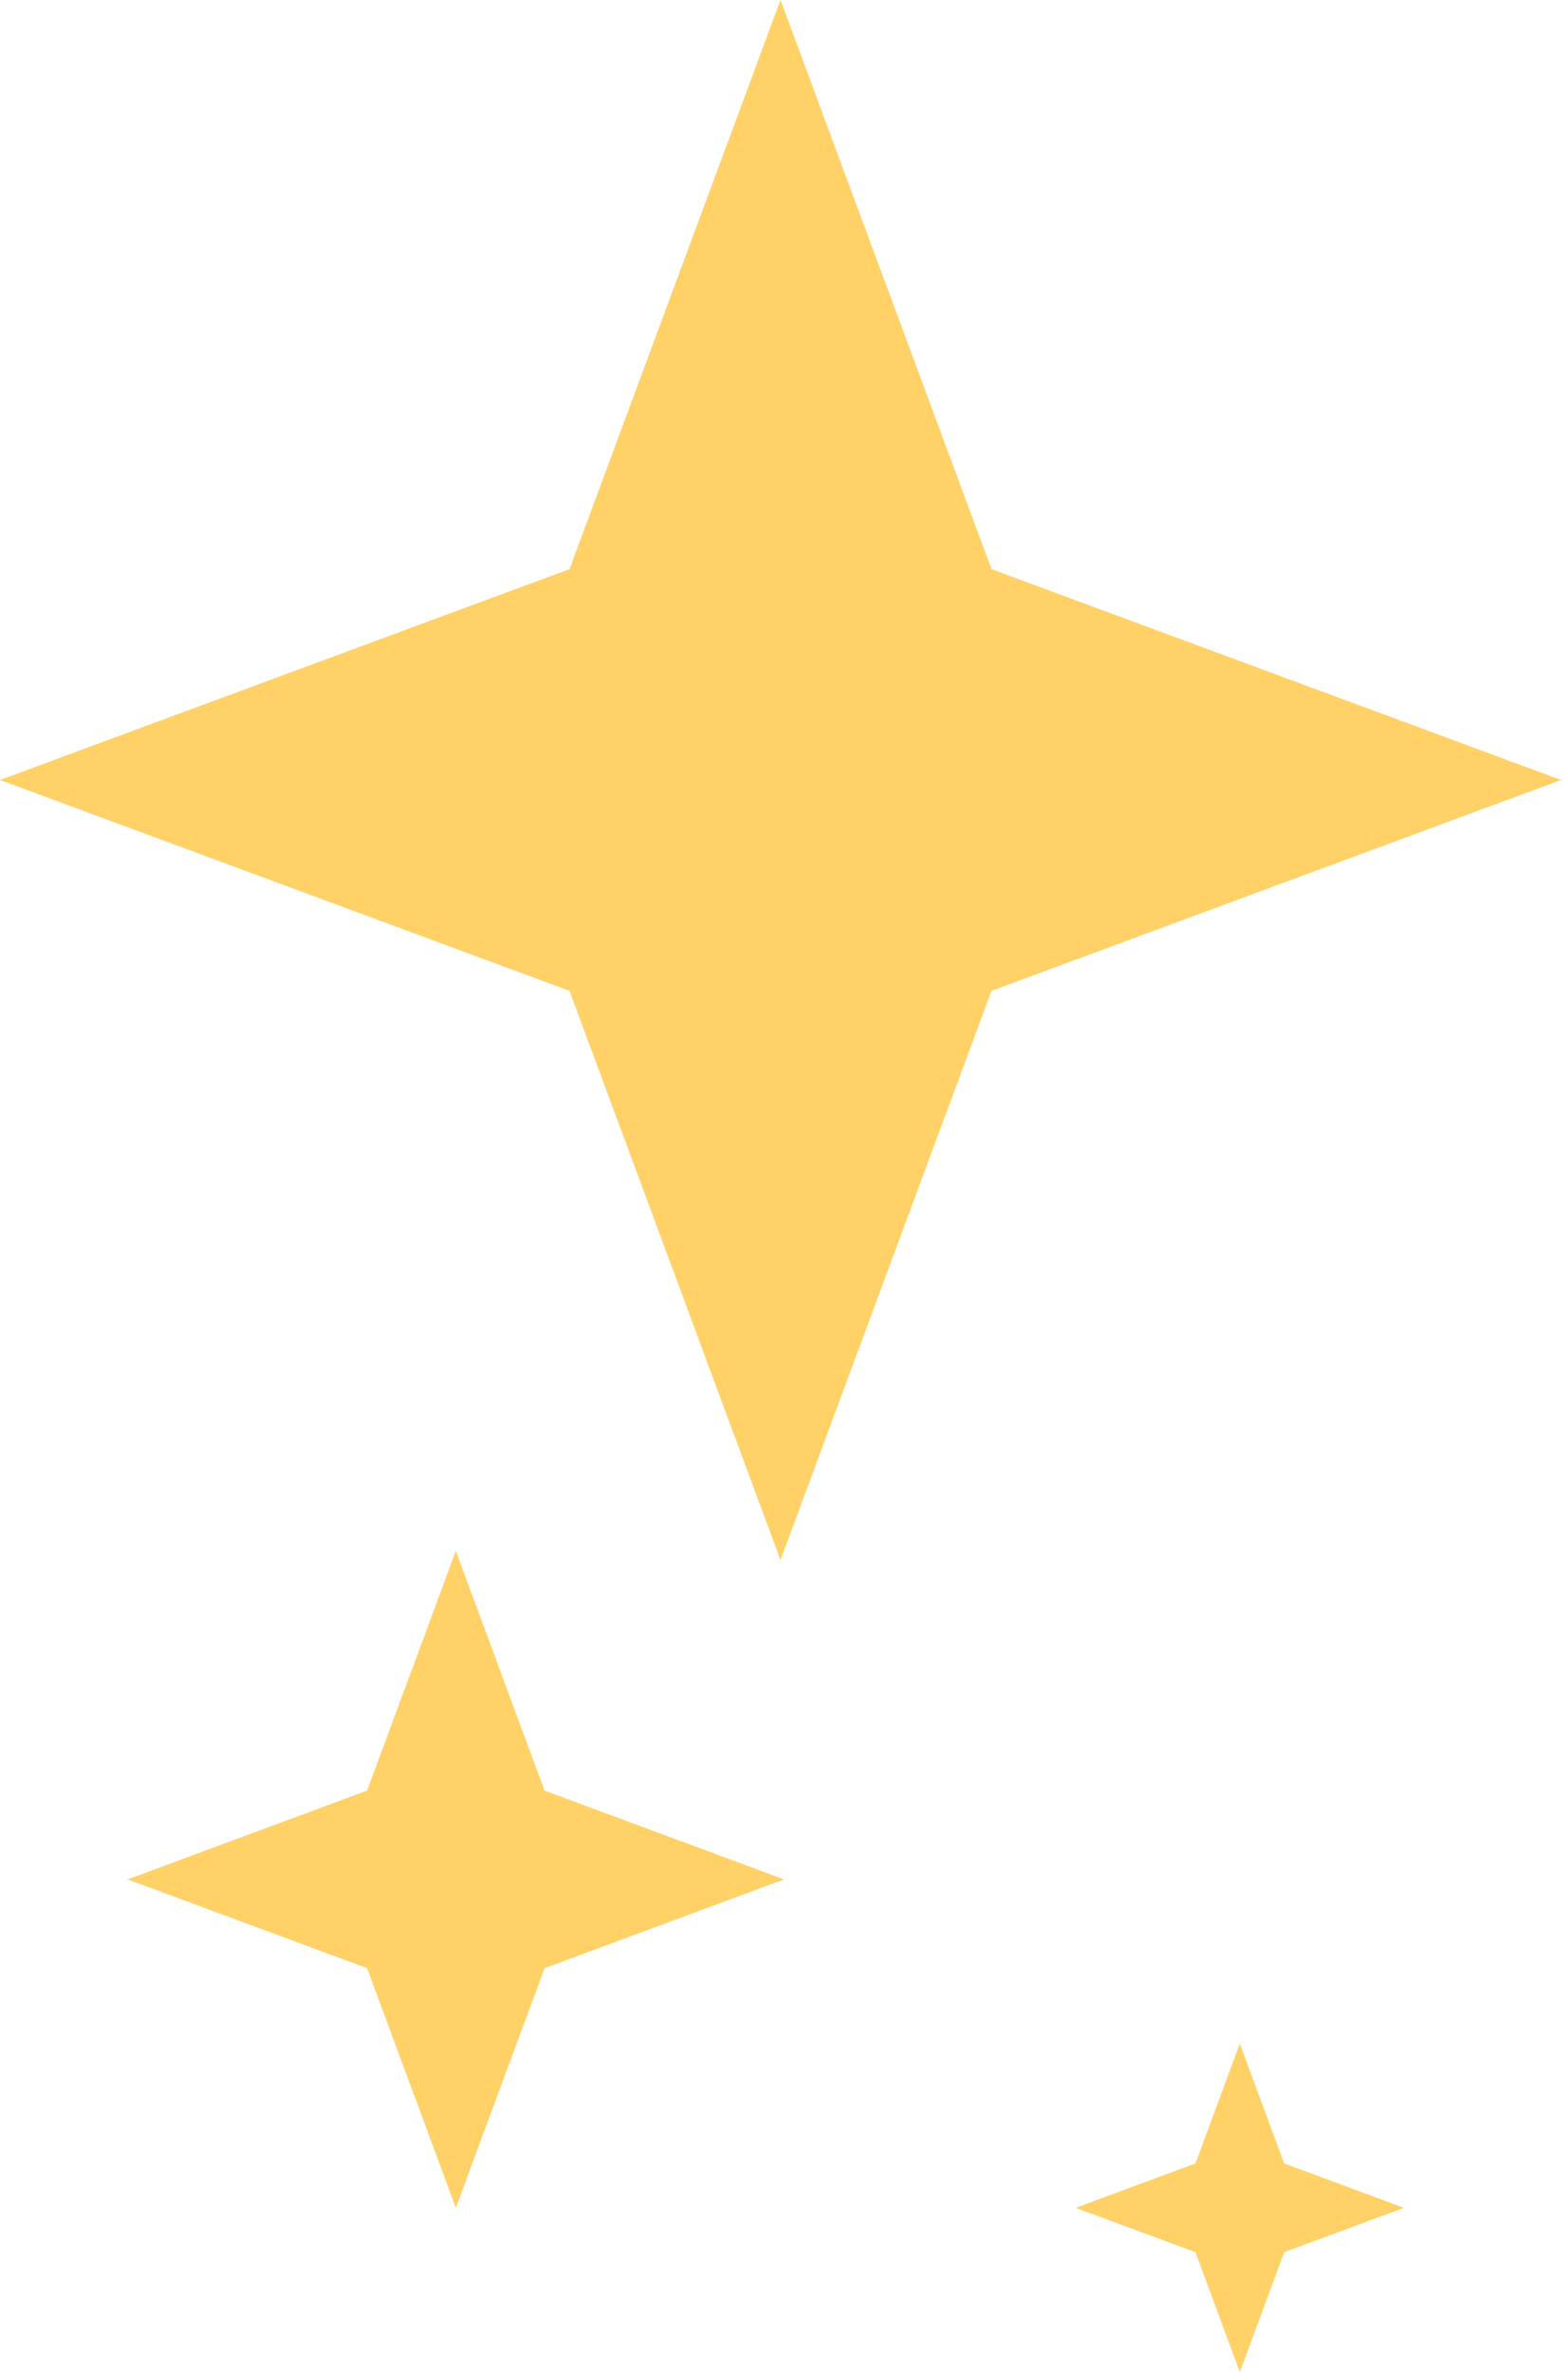
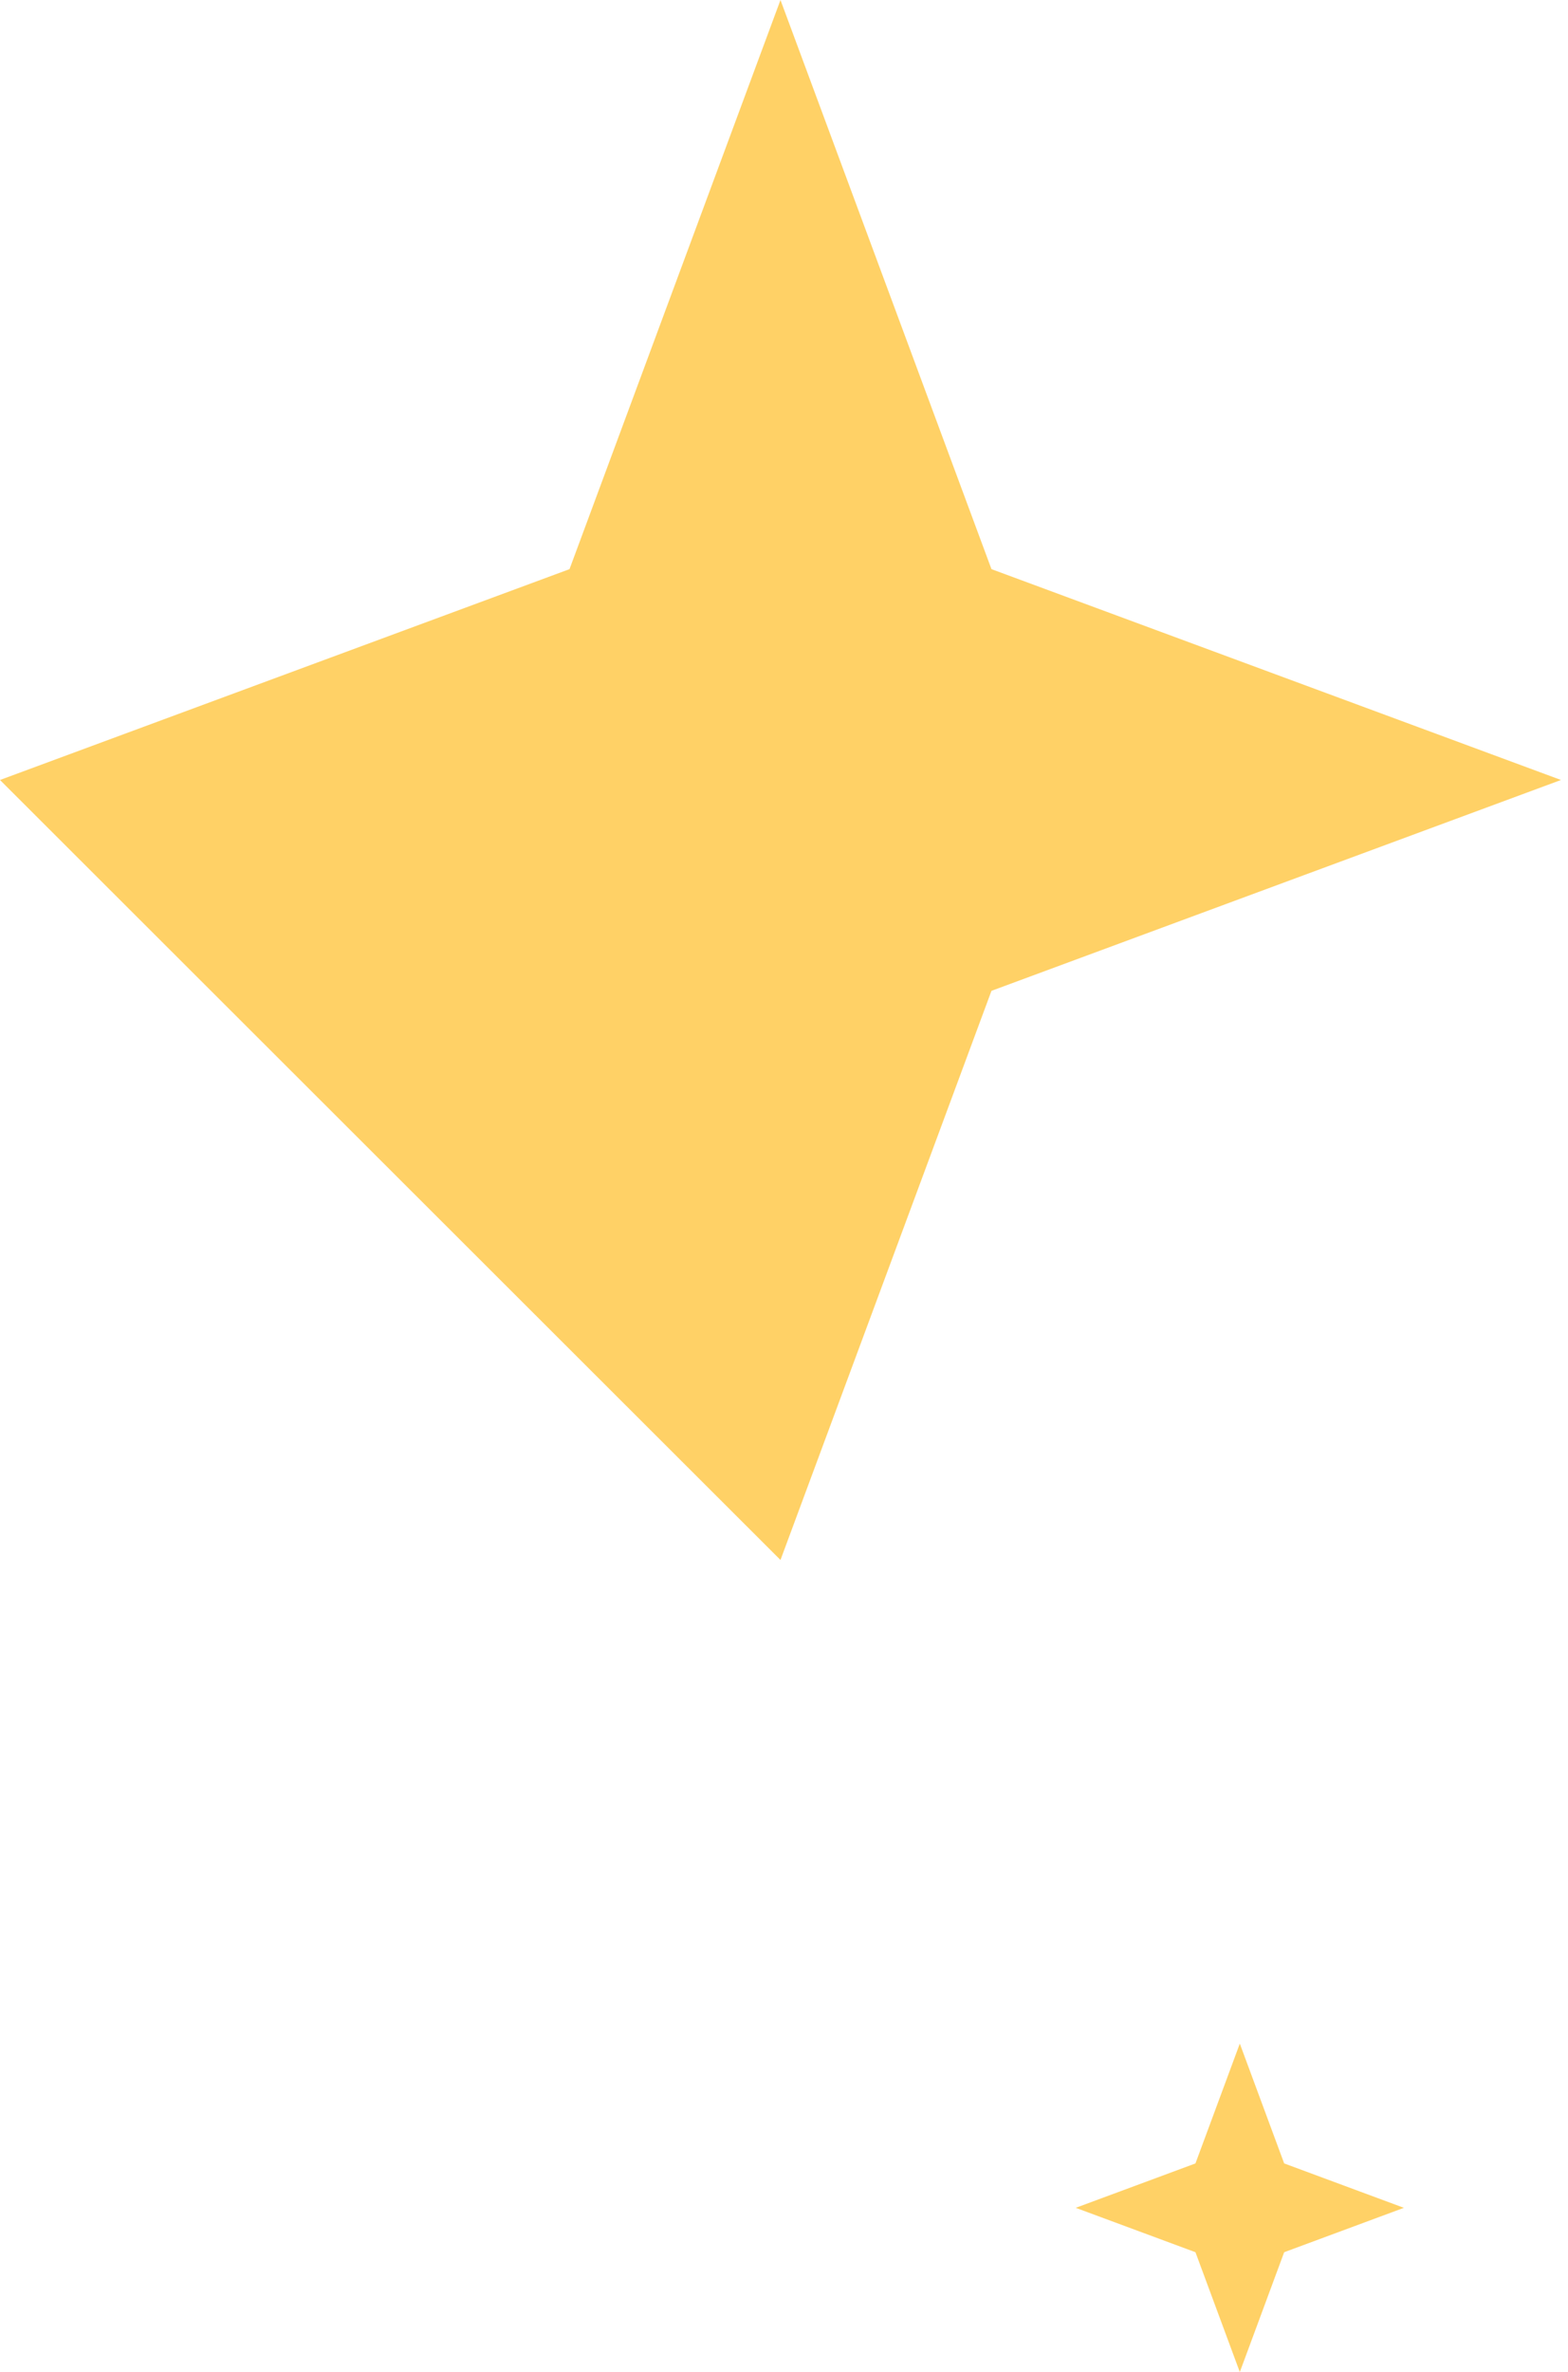
<svg xmlns="http://www.w3.org/2000/svg" width="86" height="130" viewBox="0 0 86 130" fill="none">
-   <path d="M54.379 54.303L42.807 85.495L31.236 54.303L0 42.747L31.236 31.192L42.807 0L54.379 31.192L85.615 42.747L54.379 54.303Z" fill="#FFD166" />
-   <path d="M29.866 107.866L25 121L20.134 107.866L7 103L20.134 98.134L25 85L29.866 98.134L43 103L29.866 107.866Z" fill="#FFD166" />
+   <path d="M54.379 54.303L42.807 85.495L0 42.747L31.236 31.192L42.807 0L54.379 31.192L85.615 42.747L54.379 54.303Z" fill="#FFD166" />
  <path d="M70.433 123.433L68 130L65.567 123.433L59 121L65.567 118.567L68 112L70.433 118.567L77 121L70.433 123.433Z" fill="#FFD166" />
</svg>